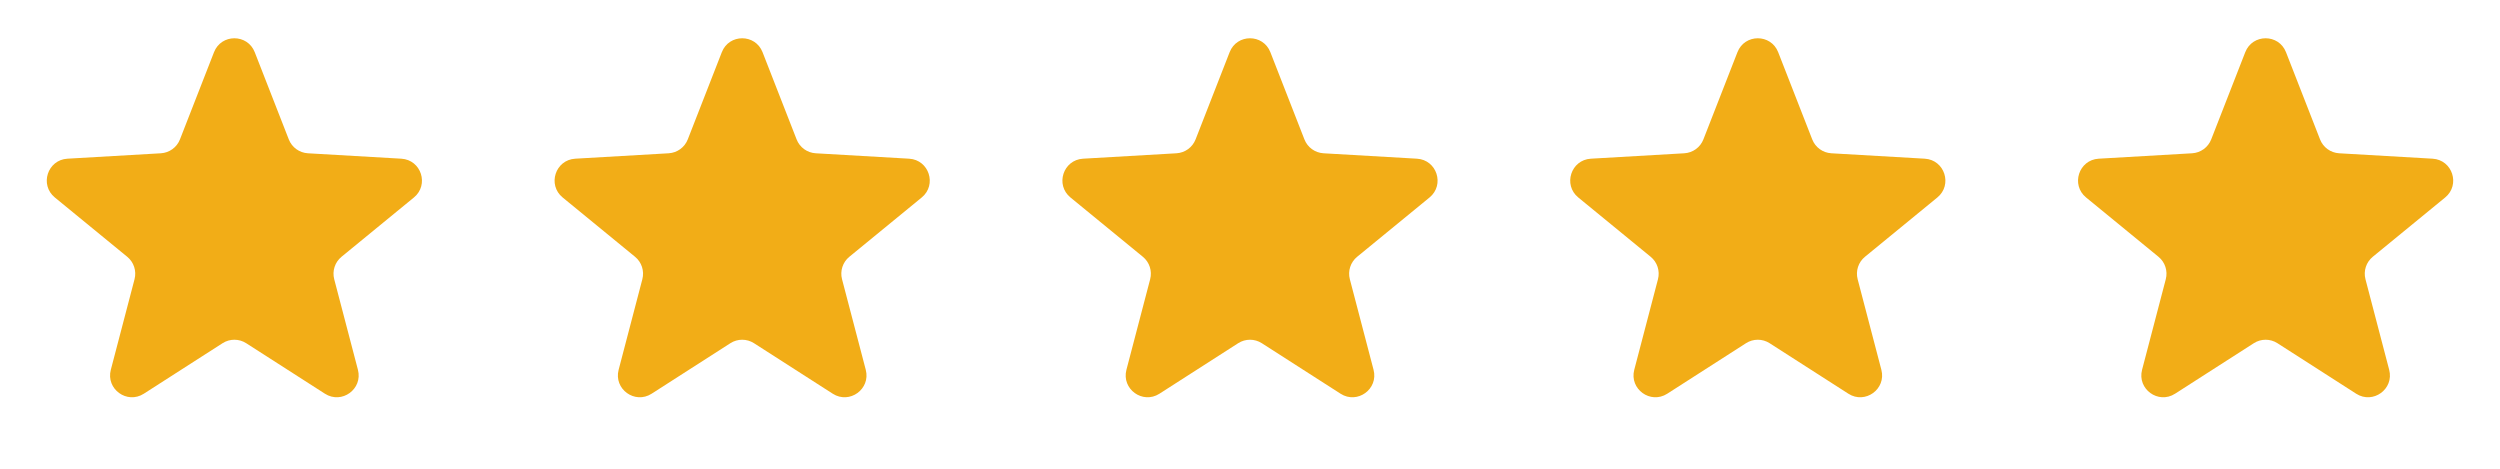
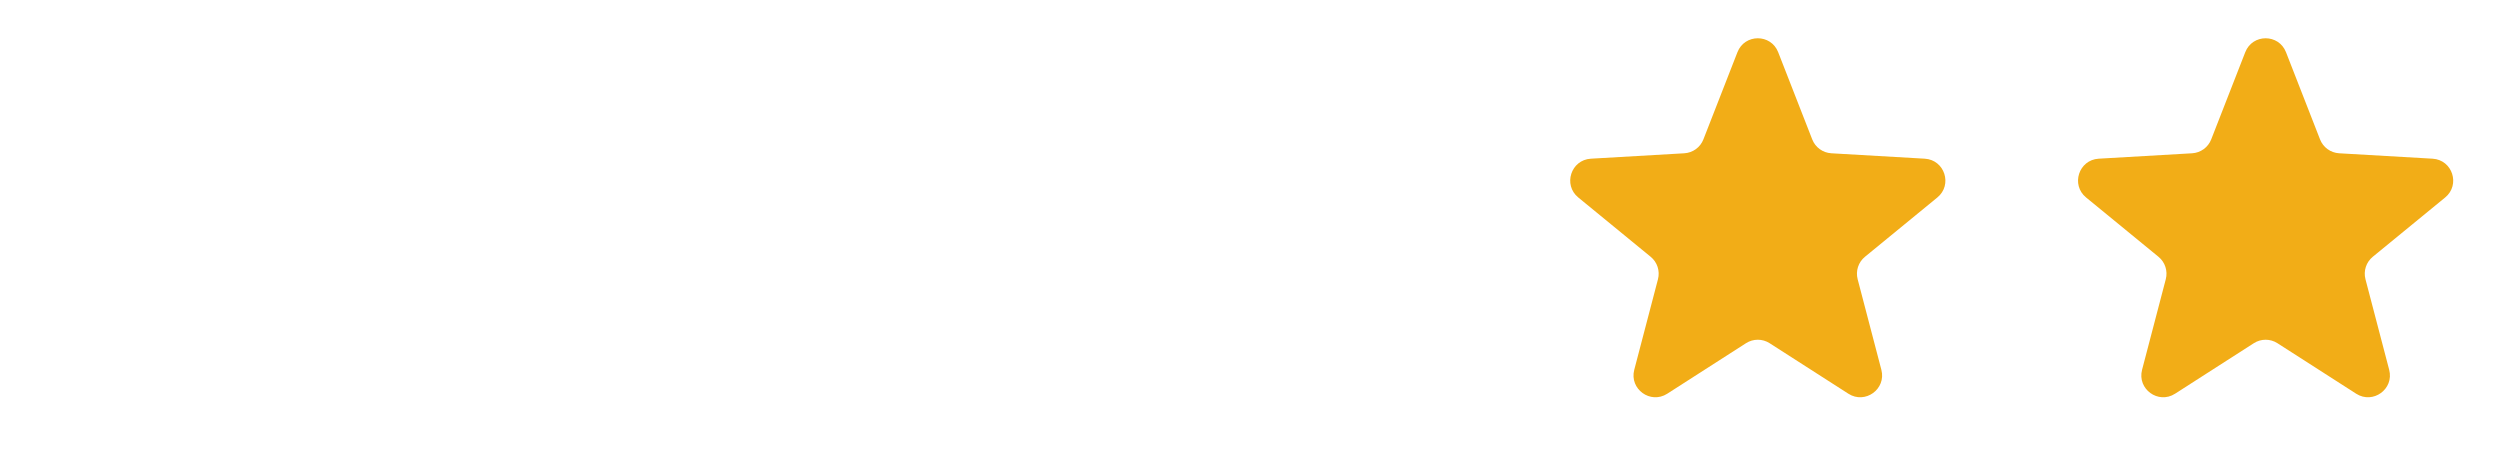
<svg xmlns="http://www.w3.org/2000/svg" width="128" height="24" viewBox="0 0 128 24" fill="none">
-   <path d="M10.957 2.673C11.328 1.722 12.672 1.722 13.043 2.673L14.786 7.137C14.945 7.545 15.327 7.822 15.764 7.848L20.548 8.125C21.567 8.185 21.982 9.464 21.193 10.11L17.486 13.147C17.147 13.424 17.001 13.873 17.112 14.297L18.326 18.933C18.585 19.919 17.497 20.71 16.638 20.159L12.605 17.572C12.236 17.335 11.764 17.335 11.395 17.572L7.362 20.159C6.503 20.71 5.415 19.919 5.674 18.933L6.888 14.297C6.999 13.873 6.853 13.424 6.514 13.147L2.807 10.11C2.018 9.464 2.433 8.185 3.452 8.125L8.236 7.848C8.673 7.822 9.055 7.545 9.214 7.137L10.957 2.673Z" fill="#F2AD17" />
-   <path d="M36.957 2.673C37.328 1.722 38.672 1.722 39.043 2.673L40.786 7.137C40.945 7.545 41.327 7.822 41.764 7.848L46.548 8.125C47.567 8.185 47.982 9.464 47.193 10.11L43.486 13.147C43.147 13.424 43.001 13.873 43.112 14.297L44.327 18.933C44.585 19.919 43.497 20.71 42.638 20.159L38.605 17.572C38.236 17.335 37.764 17.335 37.395 17.572L33.362 20.159C32.503 20.71 31.415 19.919 31.674 18.933L32.888 14.297C32.999 13.873 32.853 13.424 32.514 13.147L28.807 10.11C28.018 9.464 28.433 8.185 29.452 8.125L34.236 7.848C34.673 7.822 35.055 7.545 35.214 7.137L36.957 2.673Z" fill="#F2AD17" />
-   <path d="M62.957 2.673C63.328 1.722 64.672 1.722 65.043 2.673L66.786 7.137C66.945 7.545 67.327 7.822 67.764 7.848L72.548 8.125C73.567 8.185 73.982 9.464 73.193 10.11L69.486 13.147C69.147 13.424 69.001 13.873 69.112 14.297L70.326 18.933C70.585 19.919 69.497 20.71 68.638 20.159L64.605 17.572C64.236 17.335 63.764 17.335 63.395 17.572L59.362 20.159C58.503 20.71 57.415 19.919 57.673 18.933L58.888 14.297C58.999 13.873 58.853 13.424 58.514 13.147L54.807 10.11C54.018 9.464 54.433 8.185 55.452 8.125L60.236 7.848C60.673 7.822 61.055 7.545 61.214 7.137L62.957 2.673Z" fill="#F2AD17" />
  <path d="M88.957 2.673C89.328 1.722 90.672 1.722 91.043 2.673L92.786 7.137C92.945 7.545 93.327 7.822 93.764 7.848L98.548 8.125C99.567 8.185 99.982 9.464 99.193 10.11L95.486 13.147C95.147 13.424 95.001 13.873 95.112 14.297L96.326 18.933C96.585 19.919 95.497 20.71 94.638 20.159L90.605 17.572C90.236 17.335 89.764 17.335 89.395 17.572L85.362 20.159C84.503 20.71 83.415 19.919 83.674 18.933L84.888 14.297C84.999 13.873 84.853 13.424 84.514 13.147L80.807 10.11C80.018 9.464 80.433 8.185 81.452 8.125L86.236 7.848C86.673 7.822 87.055 7.545 87.214 7.137L88.957 2.673Z" fill="#F2AD17" />
  <path d="M114.957 2.673C115.328 1.722 116.672 1.722 117.043 2.673L118.786 7.137C118.945 7.545 119.327 7.822 119.764 7.848L124.548 8.125C125.567 8.185 125.982 9.464 125.193 10.11L121.486 13.147C121.147 13.424 121.001 13.873 121.112 14.297L122.326 18.933C122.585 19.919 121.497 20.71 120.638 20.159L116.605 17.572C116.236 17.335 115.764 17.335 115.395 17.572L111.362 20.159C110.503 20.71 109.415 19.919 109.674 18.933L110.888 14.297C110.999 13.873 110.853 13.424 110.514 13.147L106.807 10.11C106.018 9.464 106.433 8.185 107.452 8.125L112.236 7.848C112.673 7.822 113.055 7.545 113.214 7.137L114.957 2.673Z" fill="#F2AD17" />
</svg>